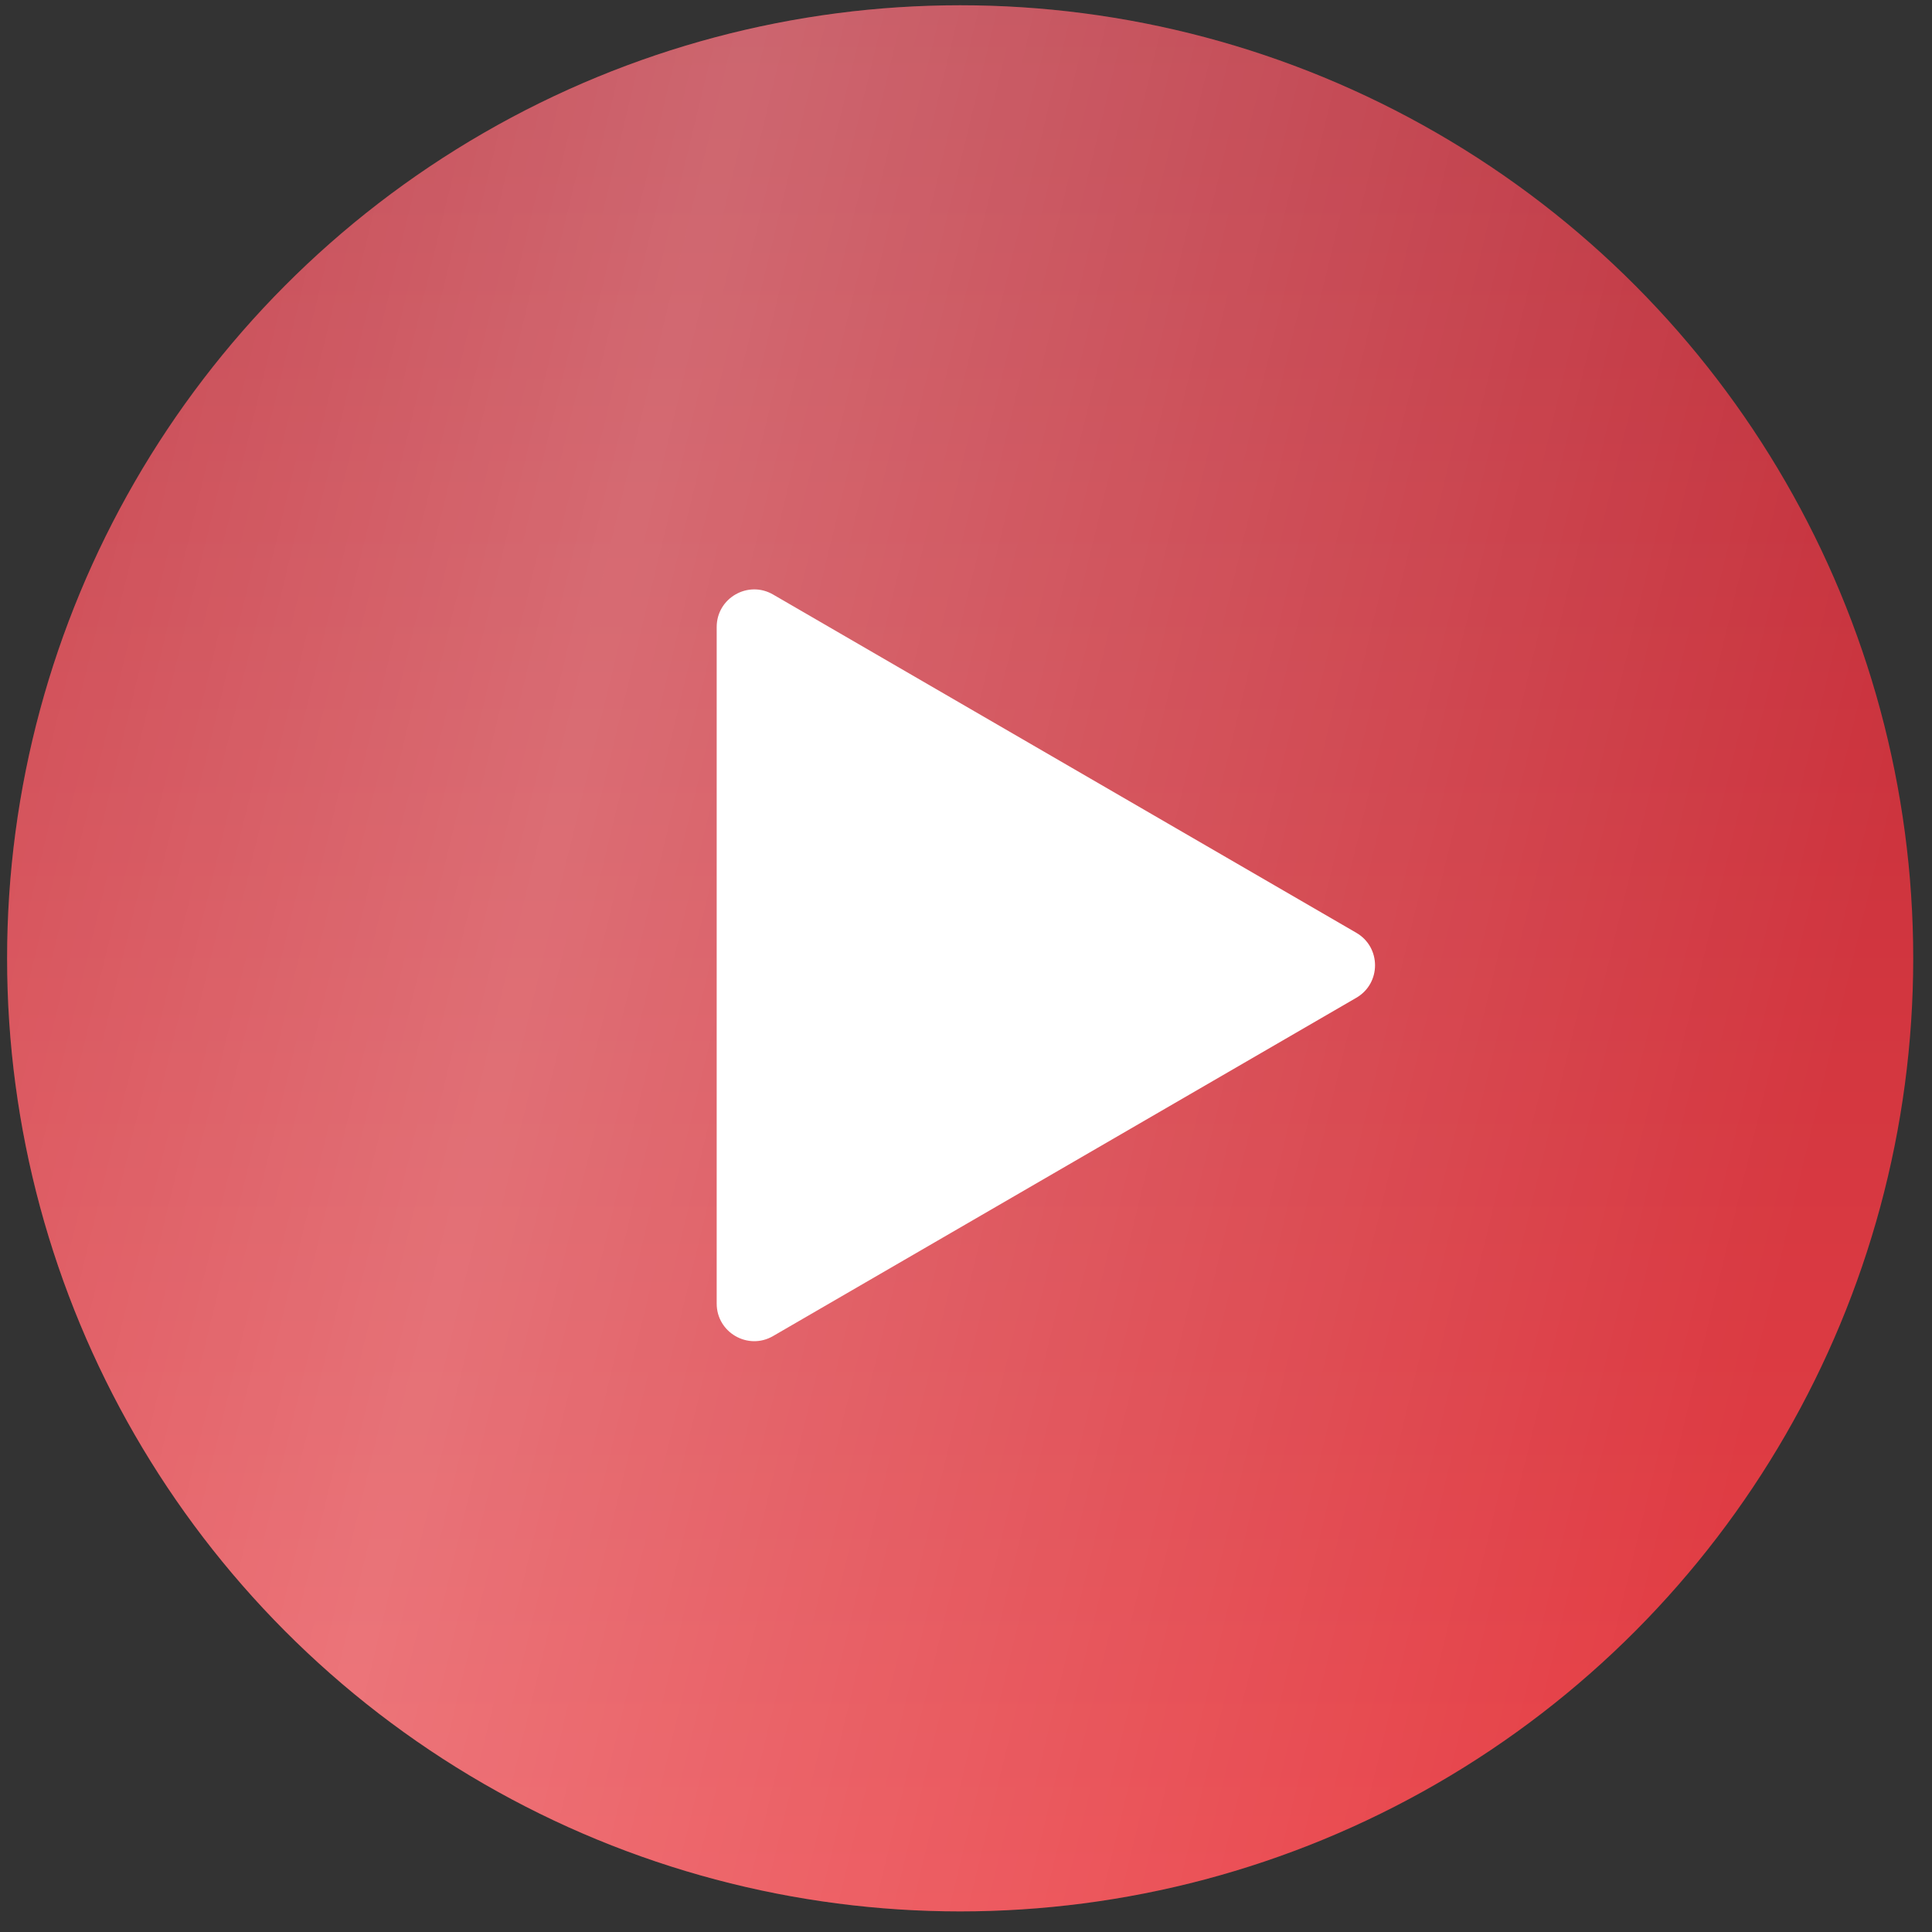
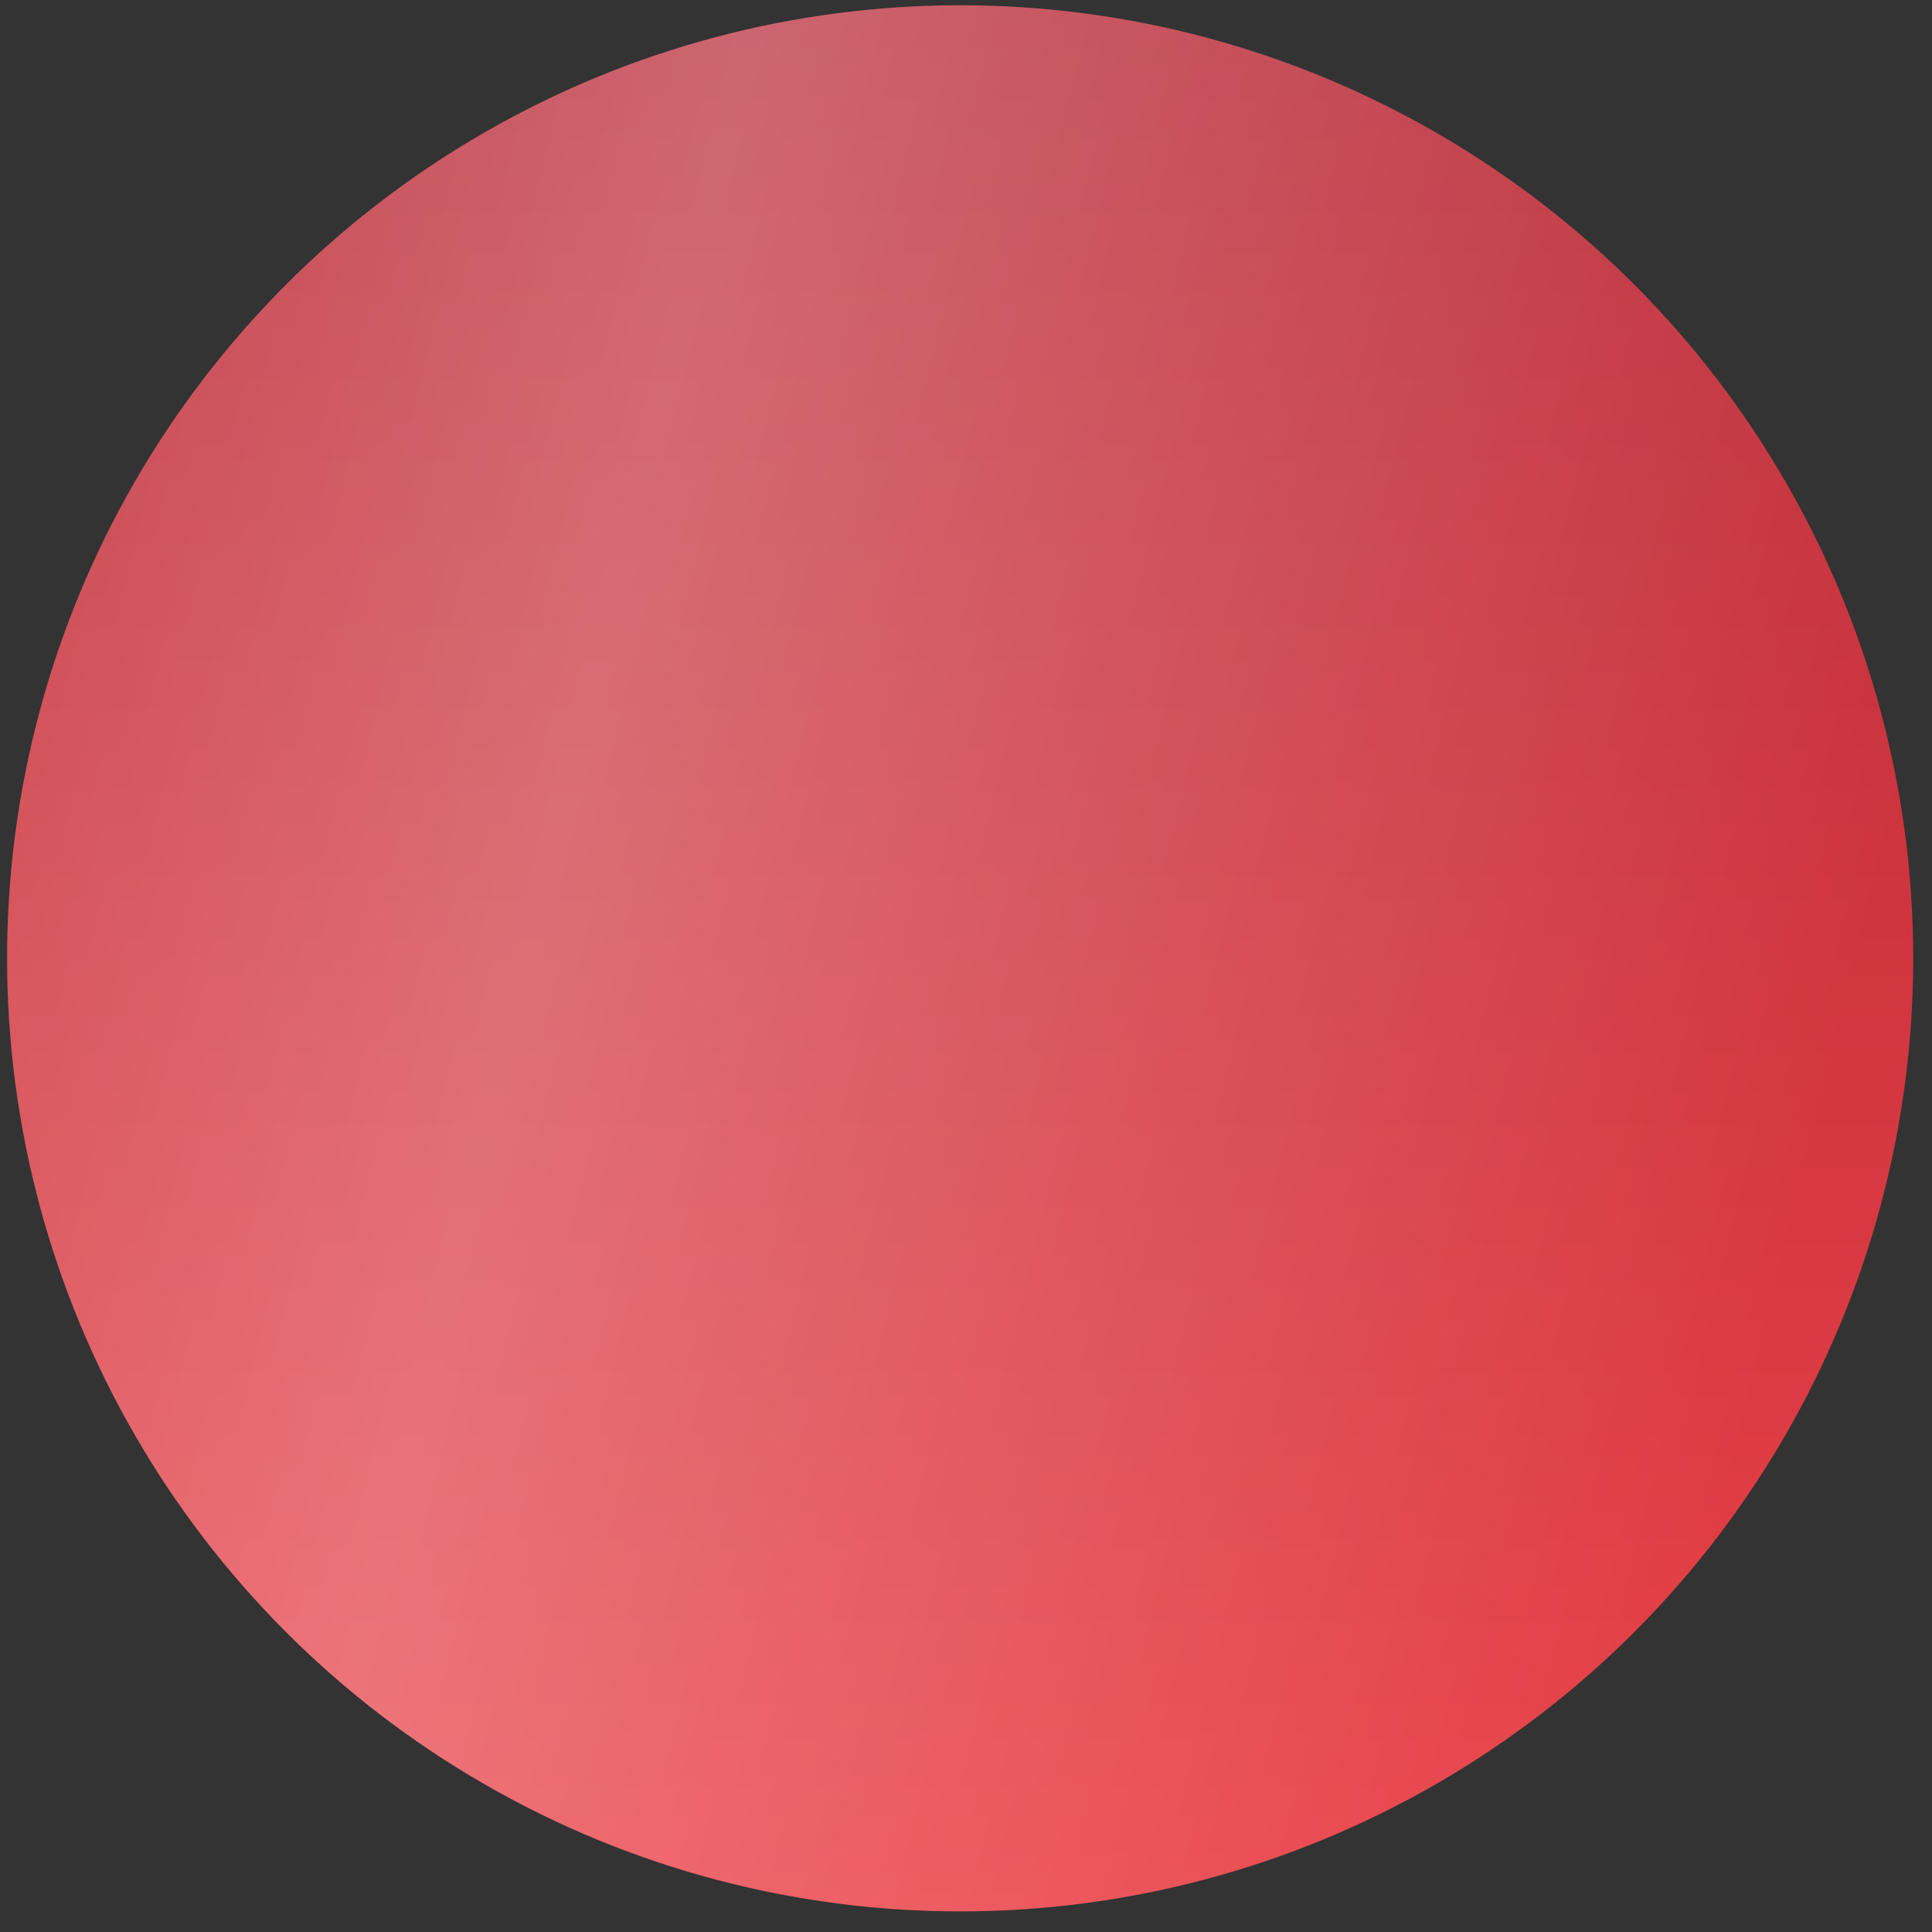
<svg xmlns="http://www.w3.org/2000/svg" width="92" height="92" viewBox="0 0 92 92" fill="none">
  <rect x="0" y="0" width="92" height="92" fill="#333333" stroke="none" />
  <circle cx="45.722" cy="45.635" r="45.384" fill="url(#paint0_linear_0_126)" />
  <circle cx="45.722" cy="45.635" r="45.384" fill="url(#paint1_linear_0_126)" fill-opacity="0.28" />
-   <path d="M64.587 44.419C65.775 45.108 65.775 46.824 64.587 47.513L36.813 63.622C35.621 64.314 34.128 63.453 34.128 62.075L34.128 29.857C34.128 28.479 35.621 27.619 36.813 28.31L64.587 44.419Z" fill="white" />
  <defs>
    <linearGradient id="paint0_linear_0_126" x1="45.722" y1="0.251" x2="45.722" y2="91.019" gradientUnits="userSpaceOnUse">
      <stop stop-color="#B82A37" />
      <stop offset="1" stop-color="#EA4147" />
    </linearGradient>
    <linearGradient id="paint1_linear_0_126" x1="-7.377" y1="-67.966" x2="109.346" y2="-39.708" gradientUnits="userSpaceOnUse">
      <stop stop-color="white" stop-opacity="0" />
      <stop offset="0.485" stop-color="white" />
      <stop offset="1" stop-color="white" stop-opacity="0" />
    </linearGradient>
  </defs>
</svg>